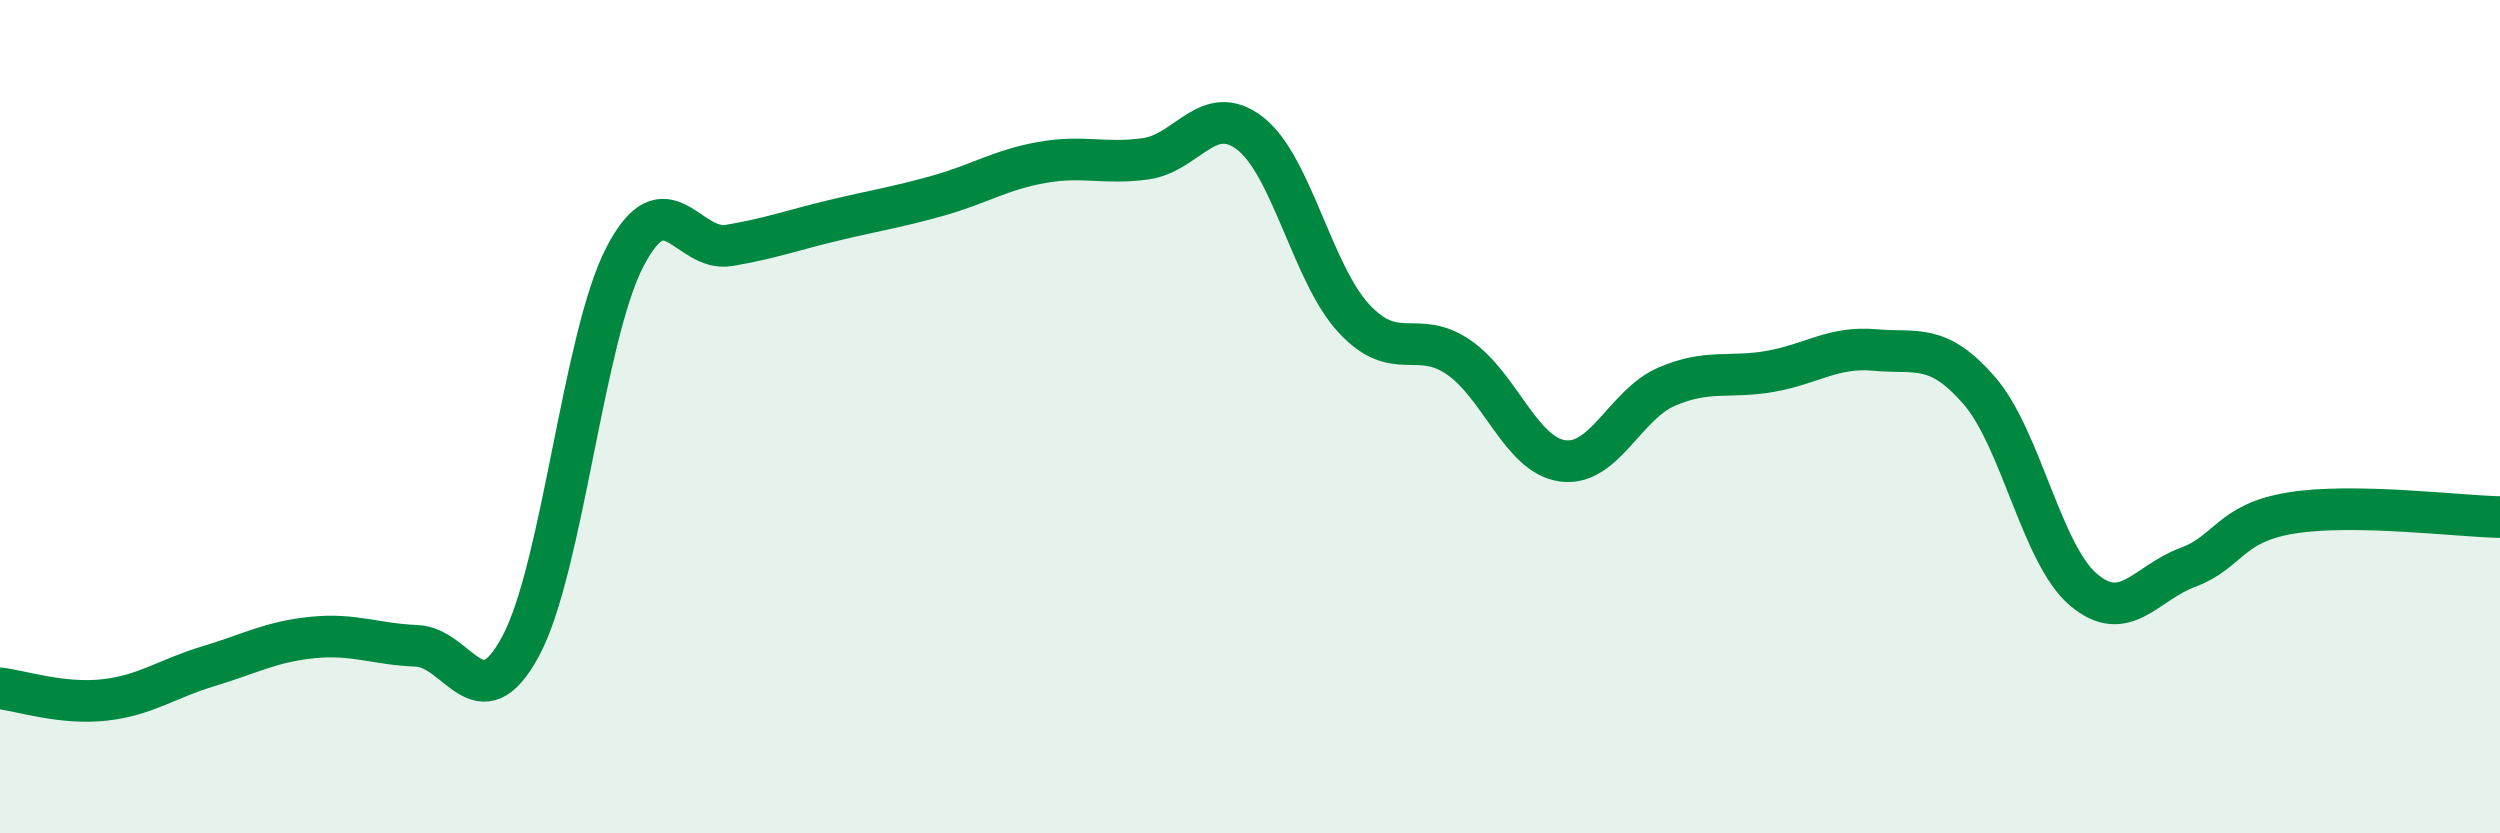
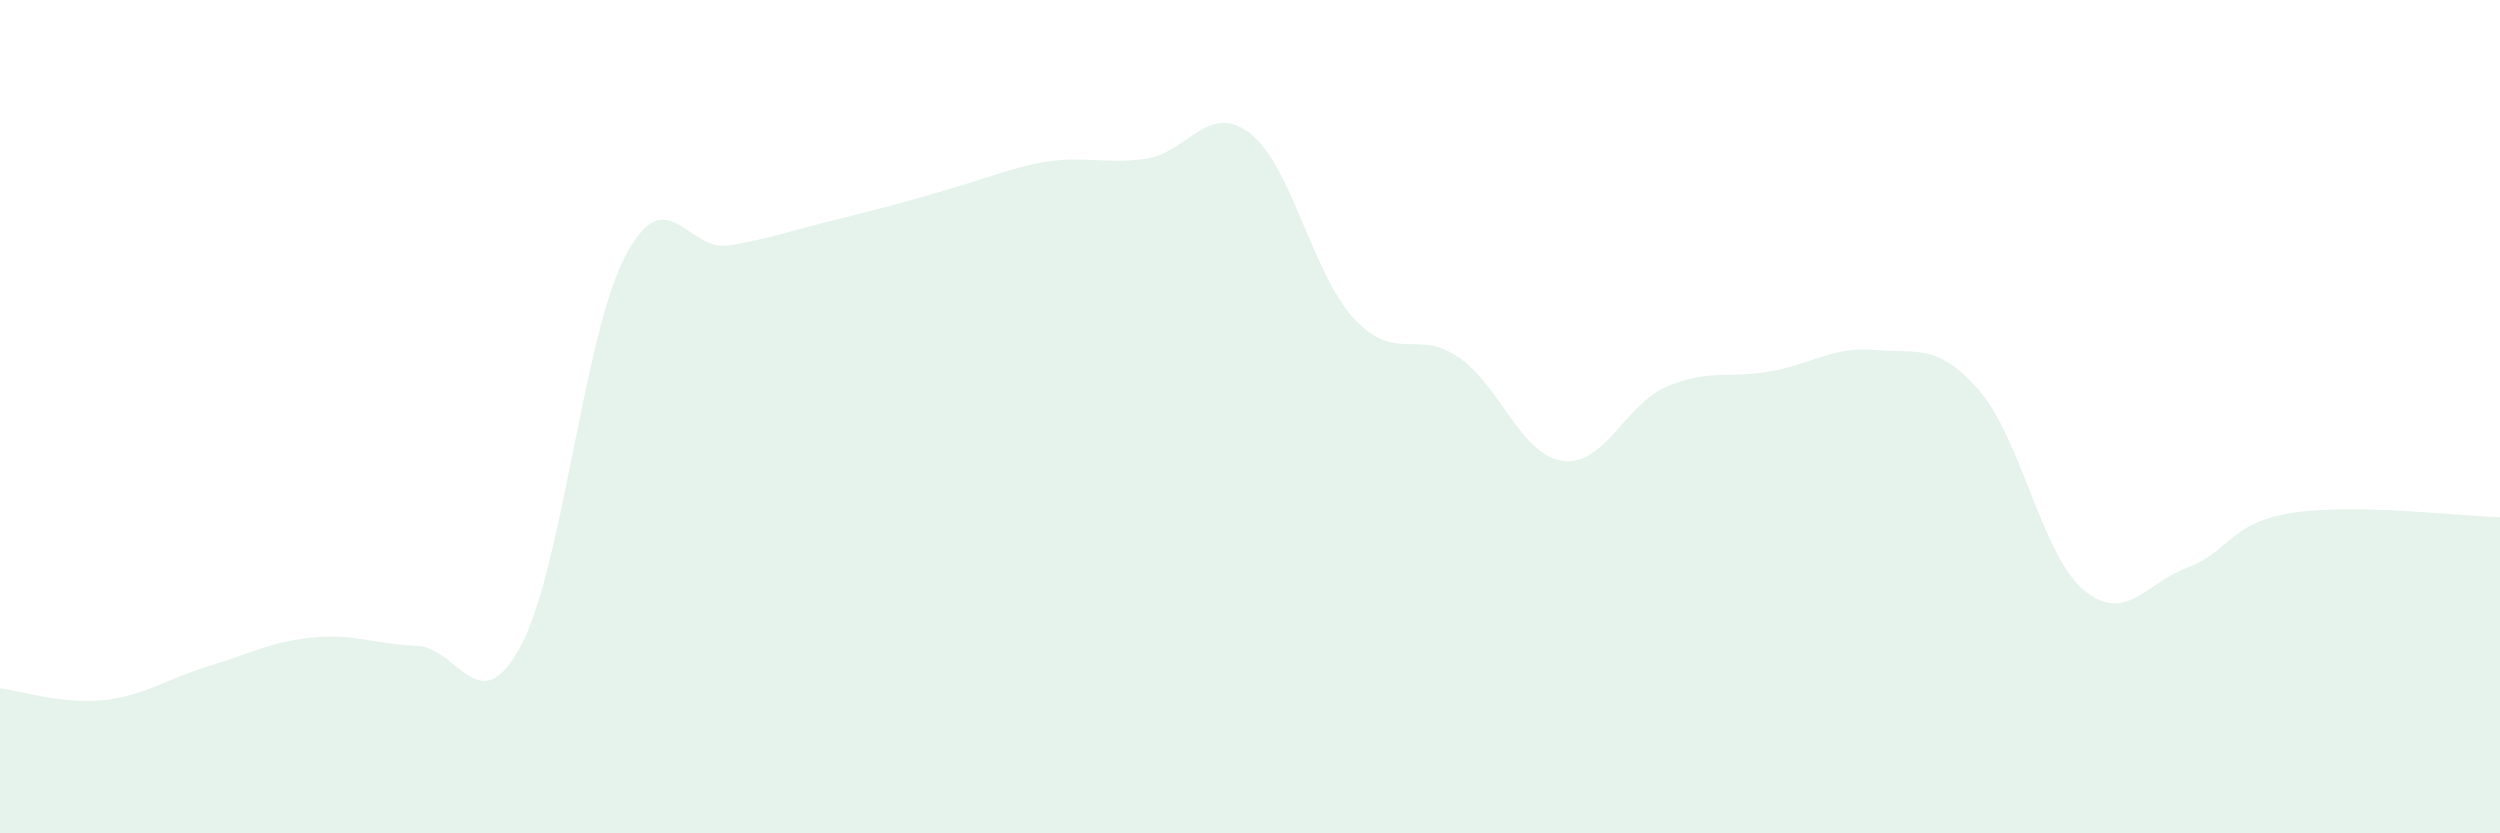
<svg xmlns="http://www.w3.org/2000/svg" width="60" height="20" viewBox="0 0 60 20">
-   <path d="M 0,16.52 C 0.5,16.58 1.5,16.91 2.5,16.8 C 3.5,16.69 4,16.29 5,15.99 C 6,15.69 6.5,15.4 7.5,15.3 C 8.5,15.2 9,15.46 10,15.5 C 11,15.54 11.5,17.37 12.5,15.5 C 13.5,13.63 14,8.08 15,6.16 C 16,4.24 16.5,6.06 17.5,5.89 C 18.5,5.72 19,5.53 20,5.29 C 21,5.05 21.5,4.98 22.5,4.7 C 23.5,4.42 24,4.08 25,3.9 C 26,3.72 26.5,3.95 27.5,3.81 C 28.5,3.67 29,2.43 30,3.2 C 31,3.97 31.5,6.58 32.5,7.65 C 33.5,8.72 34,7.89 35,8.57 C 36,9.25 36.5,10.92 37.5,11.06 C 38.5,11.2 39,9.71 40,9.28 C 41,8.85 41.5,9.09 42.5,8.91 C 43.5,8.73 44,8.31 45,8.4 C 46,8.49 46.5,8.22 47.5,9.37 C 48.5,10.52 49,13.3 50,14.15 C 51,15 51.5,13.99 52.5,13.62 C 53.5,13.25 53.5,12.55 55,12.31 C 56.5,12.07 59,12.39 60,12.41L60 20L0 20Z" fill="#008740" opacity="0.1" stroke-linecap="round" stroke-linejoin="round" />
-   <path d="M 0,16.52 C 0.5,16.58 1.5,16.91 2.5,16.8 C 3.5,16.69 4,16.29 5,15.99 C 6,15.69 6.5,15.4 7.5,15.3 C 8.5,15.2 9,15.46 10,15.5 C 11,15.54 11.5,17.37 12.5,15.5 C 13.5,13.63 14,8.08 15,6.16 C 16,4.24 16.5,6.06 17.5,5.89 C 18.5,5.72 19,5.53 20,5.29 C 21,5.05 21.5,4.98 22.5,4.7 C 23.5,4.42 24,4.08 25,3.9 C 26,3.72 26.5,3.95 27.5,3.81 C 28.5,3.67 29,2.43 30,3.2 C 31,3.97 31.5,6.58 32.5,7.65 C 33.5,8.72 34,7.89 35,8.57 C 36,9.25 36.5,10.92 37.5,11.06 C 38.5,11.2 39,9.71 40,9.28 C 41,8.85 41.5,9.09 42.5,8.91 C 43.5,8.73 44,8.31 45,8.4 C 46,8.49 46.5,8.22 47.5,9.37 C 48.5,10.52 49,13.3 50,14.15 C 51,15 51.5,13.99 52.5,13.62 C 53.5,13.25 53.5,12.55 55,12.31 C 56.5,12.07 59,12.39 60,12.41" stroke="#008740" stroke-width="1" fill="none" stroke-linecap="round" stroke-linejoin="round" />
+   <path d="M 0,16.52 C 0.5,16.58 1.5,16.91 2.5,16.8 C 3.5,16.69 4,16.29 5,15.99 C 6,15.69 6.5,15.4 7.5,15.3 C 8.5,15.2 9,15.46 10,15.5 C 11,15.54 11.5,17.37 12.5,15.5 C 13.5,13.63 14,8.08 15,6.16 C 16,4.24 16.5,6.06 17.5,5.89 C 18.5,5.72 19,5.53 20,5.29 C 23.5,4.42 24,4.08 25,3.9 C 26,3.72 26.5,3.95 27.5,3.81 C 28.5,3.67 29,2.43 30,3.2 C 31,3.97 31.5,6.58 32.5,7.65 C 33.5,8.72 34,7.89 35,8.57 C 36,9.25 36.5,10.92 37.5,11.06 C 38.5,11.2 39,9.71 40,9.28 C 41,8.85 41.5,9.09 42.5,8.91 C 43.5,8.73 44,8.31 45,8.4 C 46,8.49 46.5,8.22 47.5,9.37 C 48.5,10.52 49,13.3 50,14.15 C 51,15 51.5,13.99 52.5,13.62 C 53.5,13.25 53.5,12.55 55,12.31 C 56.5,12.07 59,12.39 60,12.41L60 20L0 20Z" fill="#008740" opacity="0.1" stroke-linecap="round" stroke-linejoin="round" />
</svg>